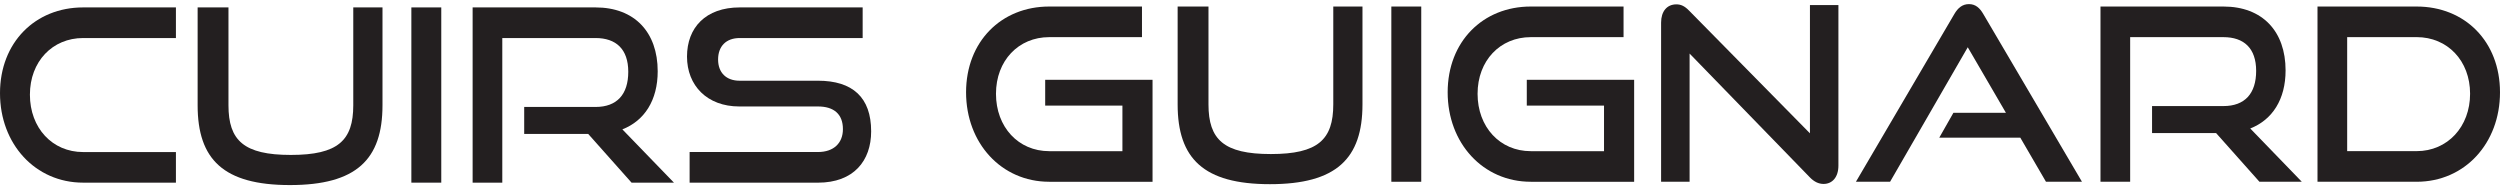
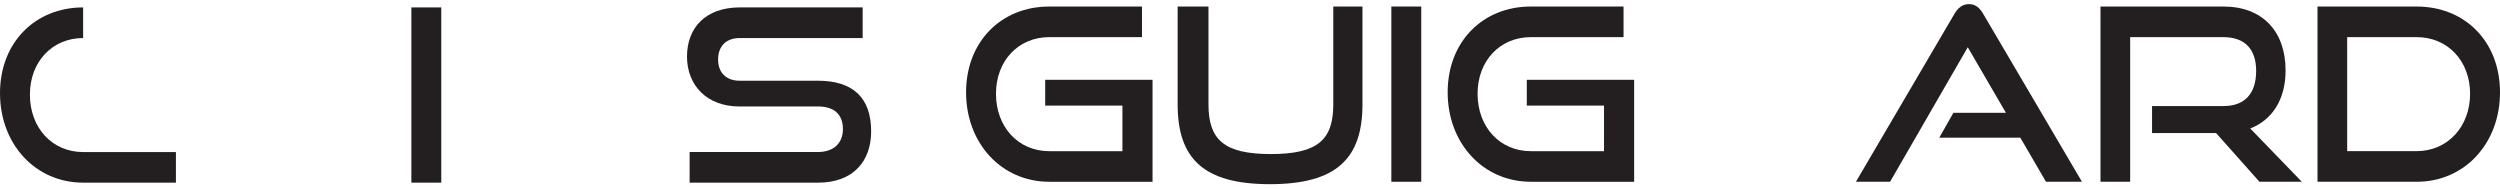
<svg xmlns="http://www.w3.org/2000/svg" width="304" height="23" viewBox="0 0 304 23" fill="none">
-   <path d="M10.108 22.21C4.296 22.21 0 17.518 0 11.334C0 5.15 4.296 0.902 10.108 0.902H21.392V4.625H10.108C6.387 4.625 3.637 7.47 3.637 11.513C3.637 15.556 6.358 18.49 10.108 18.49H21.392V22.213H10.108V22.21Z" fill="#231F20" />
-   <path d="M46.511 0.902V12.801C46.511 19.395 43.332 22.504 35.257 22.504C27.182 22.504 24.032 19.395 24.032 12.801V0.902H27.782V12.801C27.782 17.083 29.645 18.84 35.37 18.84C41.095 18.84 42.958 17.083 42.958 12.801V0.902H46.511Z" fill="#231F20" />
+   <path d="M10.108 22.21C4.296 22.21 0 17.518 0 11.334C0 5.15 4.296 0.902 10.108 0.902V4.625H10.108C6.387 4.625 3.637 7.47 3.637 11.513C3.637 15.556 6.358 18.49 10.108 18.49H21.392V22.213H10.108V22.21Z" fill="#231F20" />
  <path d="M50.022 22.21V0.902H53.659V22.21H50.022Z" fill="#231F20" />
-   <path d="M76.797 22.21L71.53 16.29H63.742V13.006H72.417C75.022 13.006 76.397 11.483 76.397 8.728C76.397 5.973 74.909 4.625 72.417 4.625H61.079V22.21H57.471V0.902H72.417C77.171 0.902 79.976 3.922 79.976 8.669C79.976 12.187 78.372 14.678 75.68 15.731L81.951 22.21H76.797Z" fill="#231F20" />
  <path d="M83.857 18.486H99.461C101.407 18.486 102.499 17.373 102.499 15.702C102.499 13.885 101.411 12.946 99.461 12.946H89.898C85.977 12.946 83.54 10.396 83.54 6.881C83.54 3.367 85.803 0.902 89.953 0.902H104.899V4.625H89.953C88.294 4.625 87.32 5.623 87.32 7.235C87.32 8.847 88.323 9.815 89.928 9.815H99.461C103.67 9.815 105.932 11.837 105.932 15.97C105.932 19.548 103.812 22.213 99.461 22.213H83.857V18.486Z" fill="#231F20" />
  <path d="M127.582 22.102C121.77 22.102 117.474 17.41 117.474 11.226C117.474 5.042 121.77 0.794 127.582 0.794H138.865V4.517H127.582C123.861 4.517 121.111 7.362 121.111 11.405C121.111 15.448 123.832 18.382 127.582 18.382H136.486V12.842H127.095V9.707H140.149V22.105H127.578L127.582 22.102Z" fill="#231F20" />
  <path d="M162.127 0.794H165.677V12.693C165.677 19.287 162.498 22.396 154.426 22.396C146.355 22.396 143.201 19.287 143.201 12.693V0.794H146.951V12.693C146.951 16.975 148.814 18.732 154.539 18.732C160.264 18.732 162.127 16.975 162.127 12.693V0.794Z" fill="#231F20" />
  <path d="M169.187 22.102V0.794H172.824V22.102H169.187Z" fill="#231F20" />
  <path d="M186.141 22.102C180.332 22.102 176.036 17.41 176.036 11.226C176.036 5.042 180.328 0.794 186.141 0.794H197.424V4.517H186.141C182.42 4.517 179.673 7.362 179.673 11.405C179.673 15.448 182.391 18.382 186.141 18.382H195.049V12.842H185.657V9.707H198.712V22.105H186.141V22.102Z" fill="#231F20" />
-   <path d="M205.455 6.509V22.102H201.989V2.756C201.989 1.379 202.702 0.53 203.851 0.53C204.393 0.53 204.855 0.735 205.394 1.293L220.089 16.212V0.619H223.551V20.14C223.551 21.547 222.806 22.366 221.747 22.366C221.147 22.366 220.602 22.102 220.089 21.577L205.455 6.513V6.509Z" fill="#231F20" />
  <path d="M248.791 22.102L245.667 16.737H235.817L237.534 13.717H243.921L239.28 5.746L229.833 22.102H225.679L237.65 1.703C238.079 0.969 238.625 0.5 239.425 0.5C240.225 0.5 240.742 0.969 241.167 1.703L253.167 22.102H248.788H248.791Z" fill="#231F20" />
  <path d="M274.748 22.102L269.477 16.182H261.69V12.898H270.369C272.969 12.898 274.348 11.375 274.348 8.62C274.348 5.865 272.86 4.517 270.369 4.517H259.027V22.102H255.419V0.794H270.369C275.119 0.794 277.927 3.814 277.927 8.561C277.927 12.079 276.323 14.57 273.631 15.623L279.899 22.102H274.744H274.748Z" fill="#231F20" />
  <path d="M281.808 22.102V0.794H293.863C299.733 0.794 304 5.046 304 11.226C304 17.407 299.733 22.102 293.863 22.102H281.808ZM293.863 18.378C297.616 18.378 300.363 15.419 300.363 11.401C300.363 7.384 297.616 4.514 293.863 4.514H285.416V18.378H293.863Z" fill="#231F20" />
</svg>